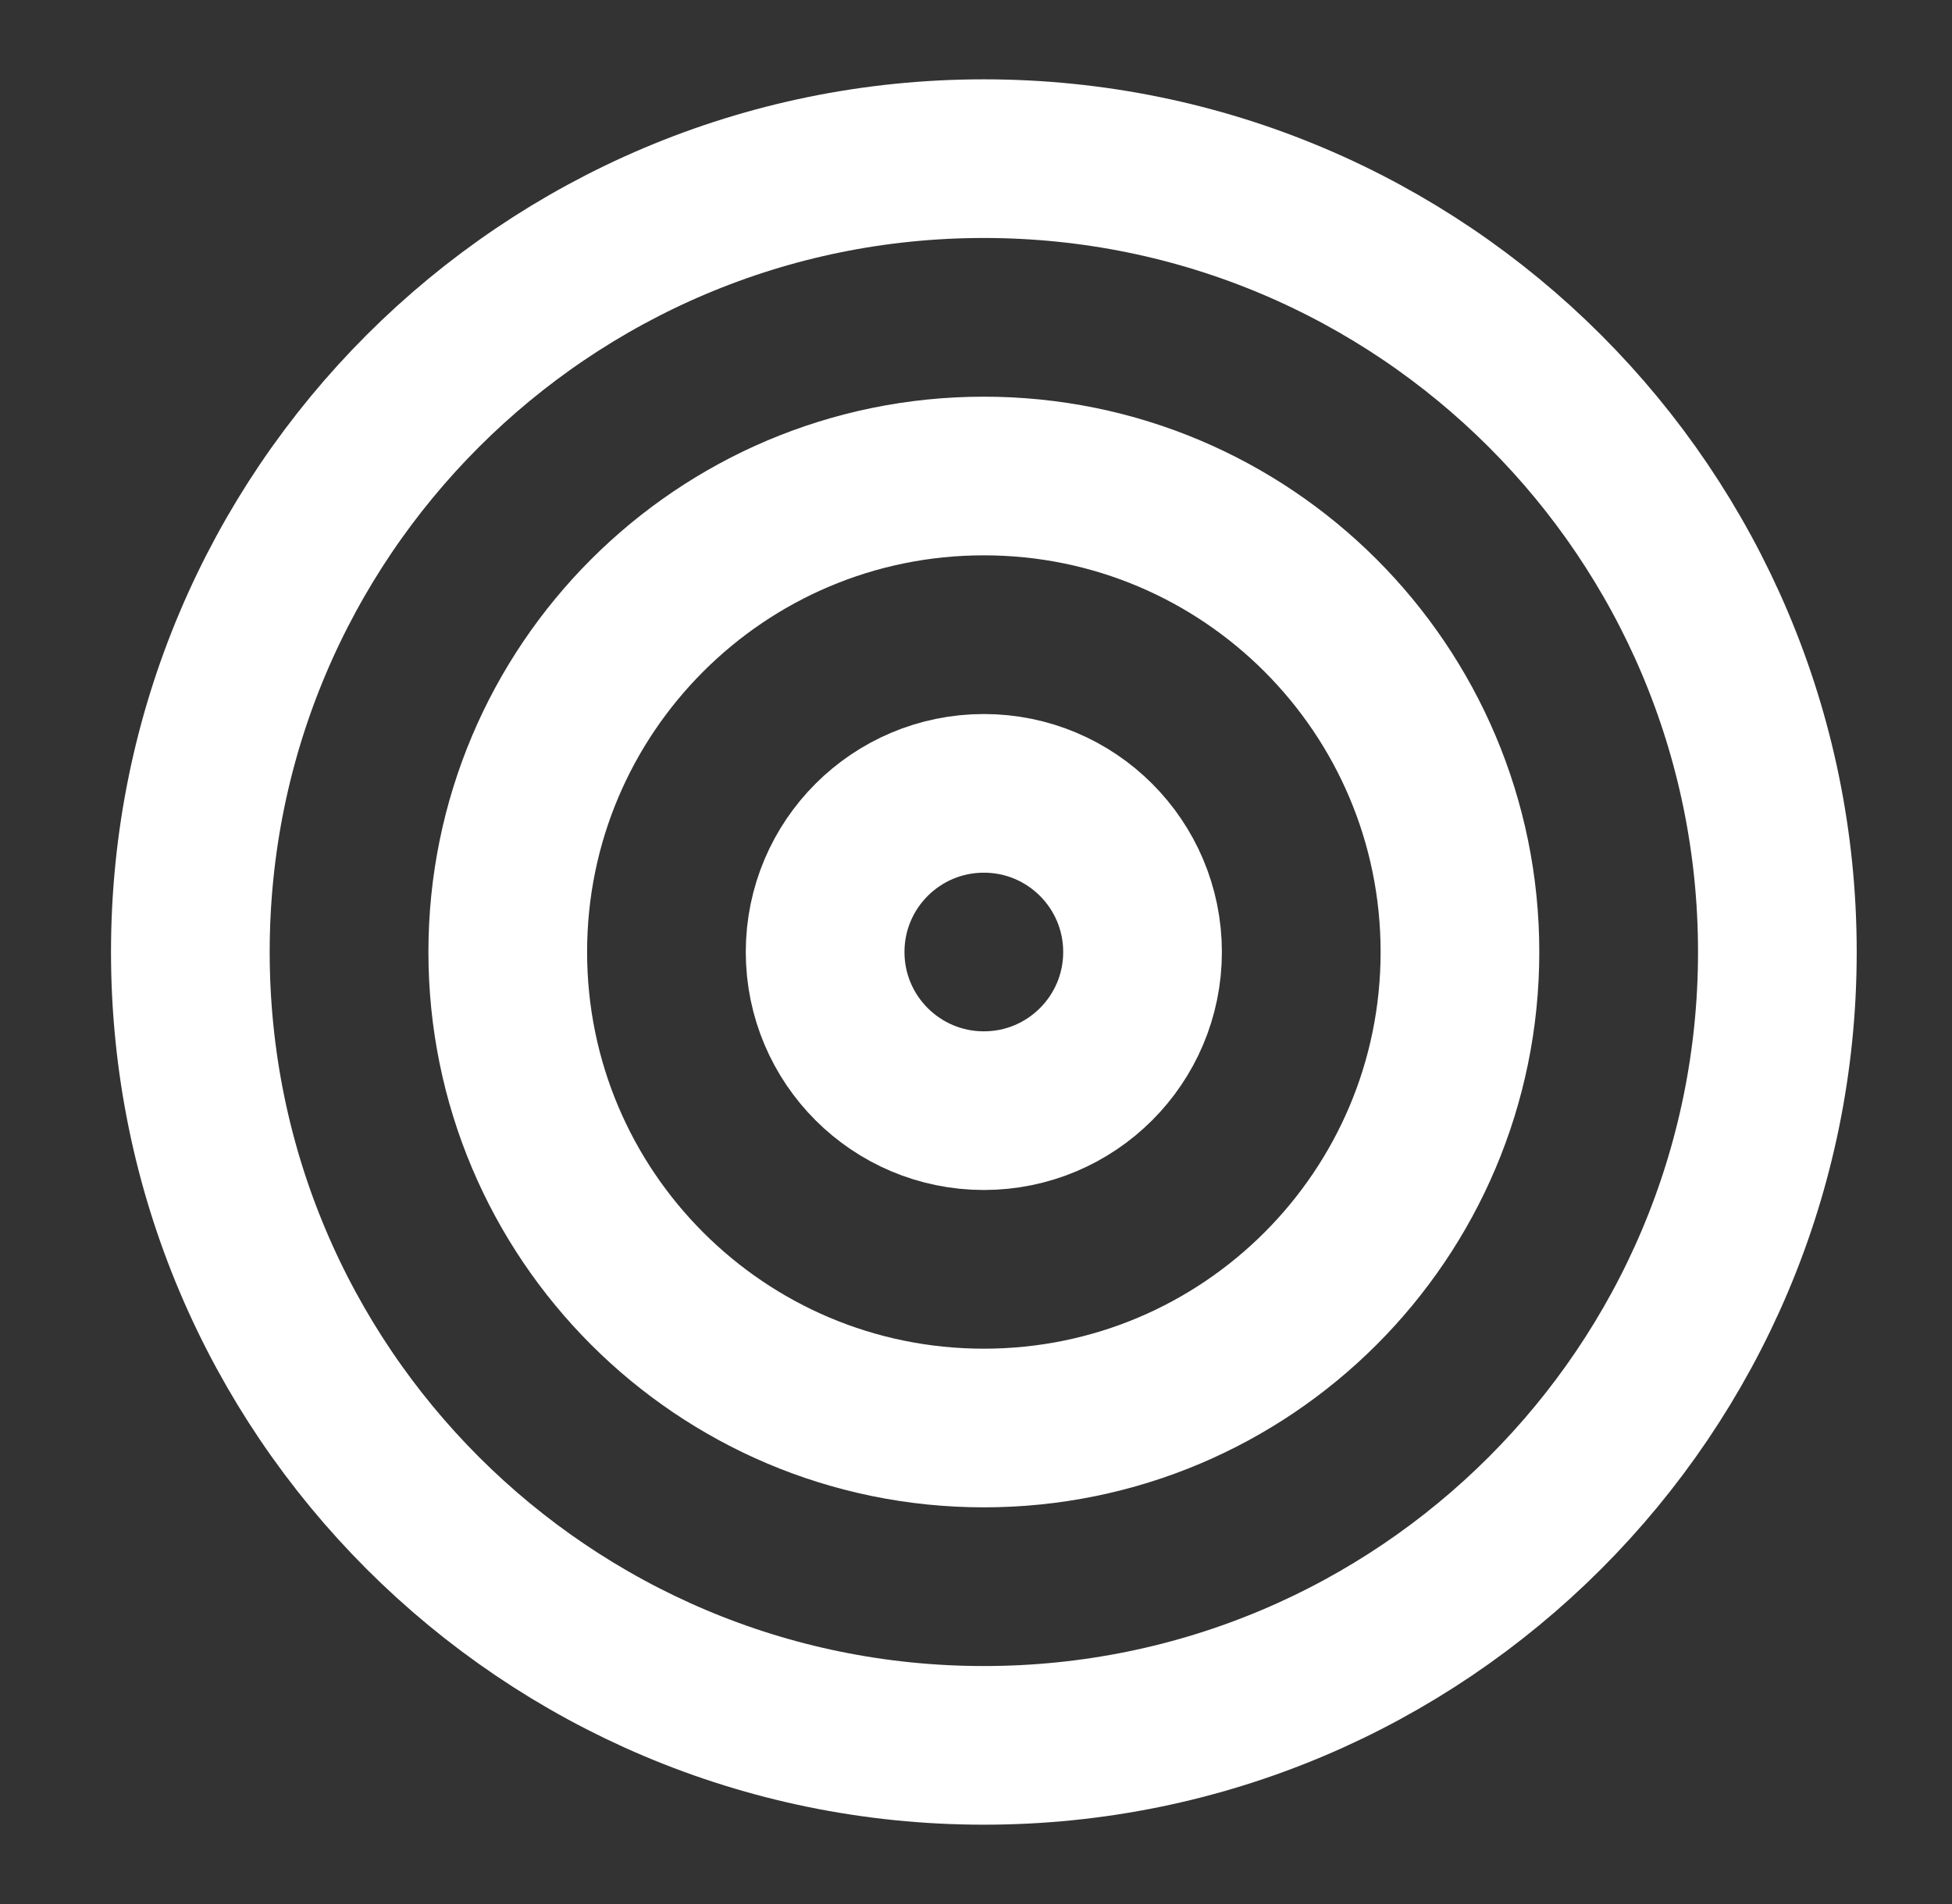
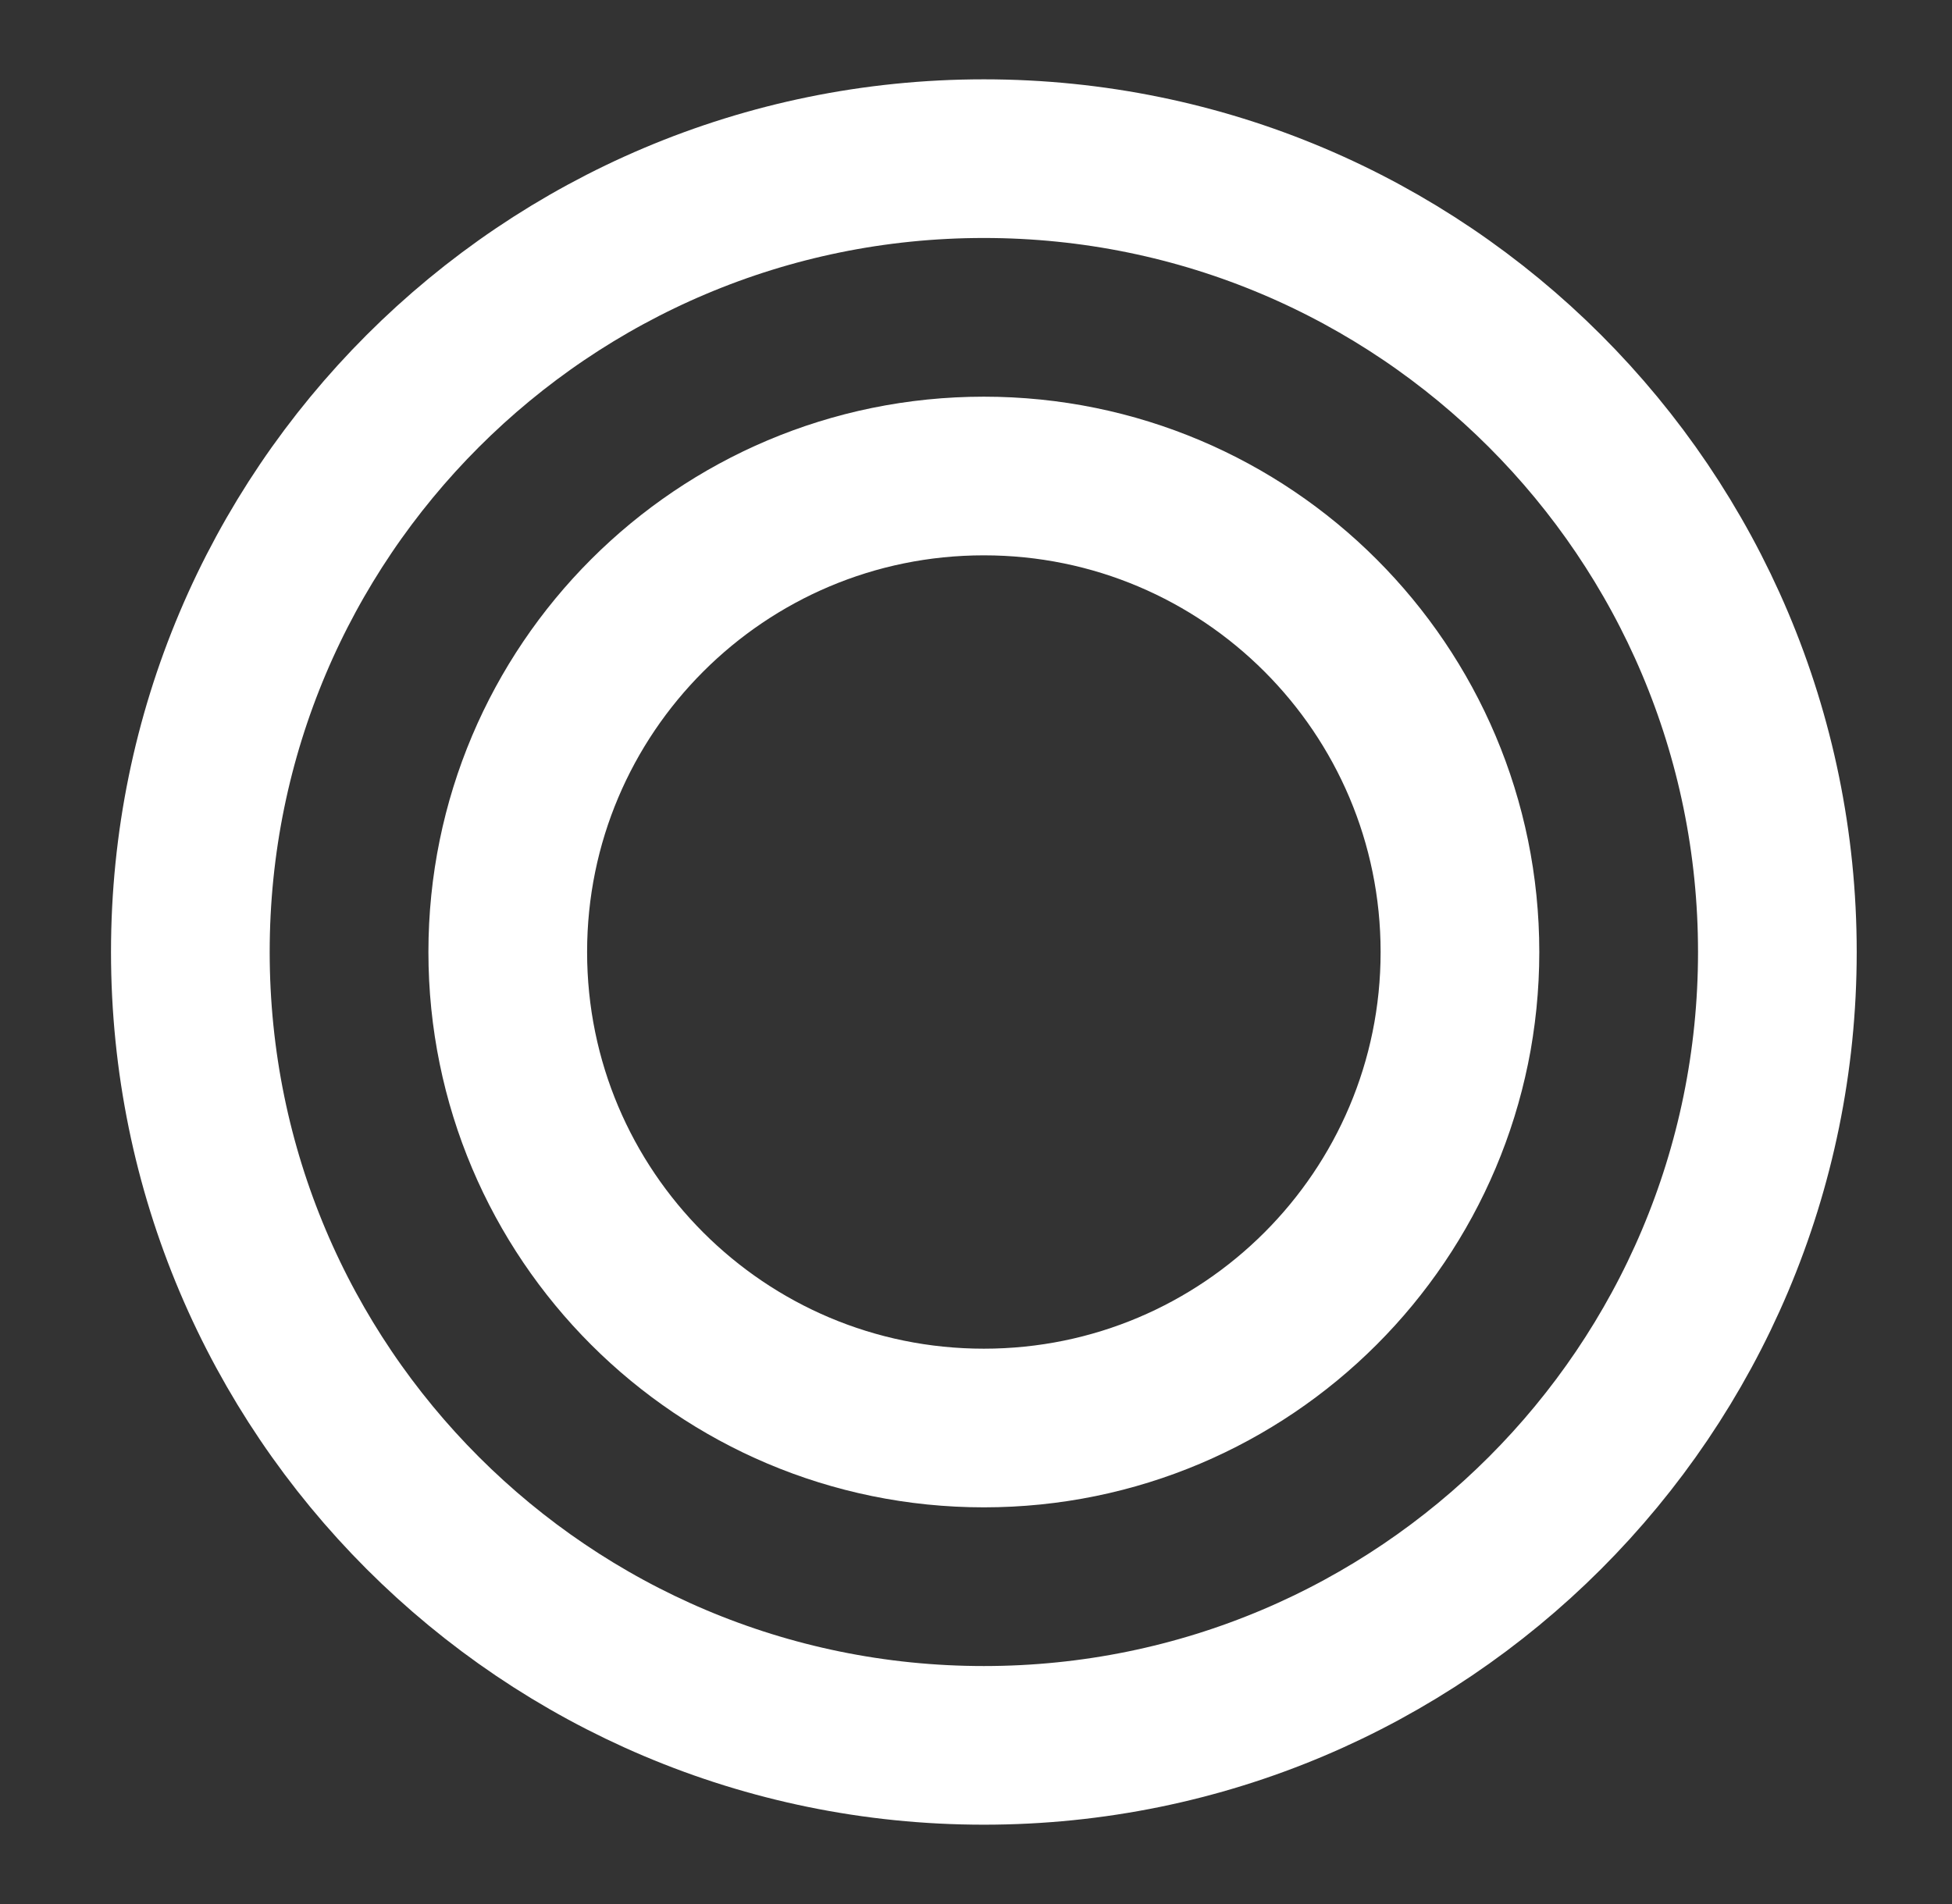
<svg xmlns="http://www.w3.org/2000/svg" width="41" height="40" viewBox="0 0 41 40" fill="none">
  <rect x="0" y="0" width="41" height="40" fill="#333333" stroke="none" />
  <path d="M20.665 36.667C29.87 36.667 37.332 29.205 37.332 20C37.332 10.795 29.87 3.333 20.665 3.333C11.46 3.333 3.998 10.795 3.998 20C3.998 29.205 11.46 36.667 20.665 36.667Z" stroke="white" stroke-width="3.333" stroke-linecap="round" stroke-linejoin="round" />
  <path d="M20.665 30C26.188 30 30.665 25.523 30.665 20C30.665 14.477 26.188 10 20.665 10C15.142 10 10.665 14.477 10.665 20C10.665 25.523 15.142 30 20.665 30Z" stroke="white" stroke-width="3.333" stroke-linecap="round" stroke-linejoin="round" />
-   <path d="M20.665 23.333C22.506 23.333 23.998 21.841 23.998 20C23.998 18.159 22.506 16.667 20.665 16.667C18.824 16.667 17.331 18.159 17.331 20C17.331 21.841 18.824 23.333 20.665 23.333Z" stroke="white" stroke-width="3.333" stroke-linecap="round" stroke-linejoin="round" />
</svg>